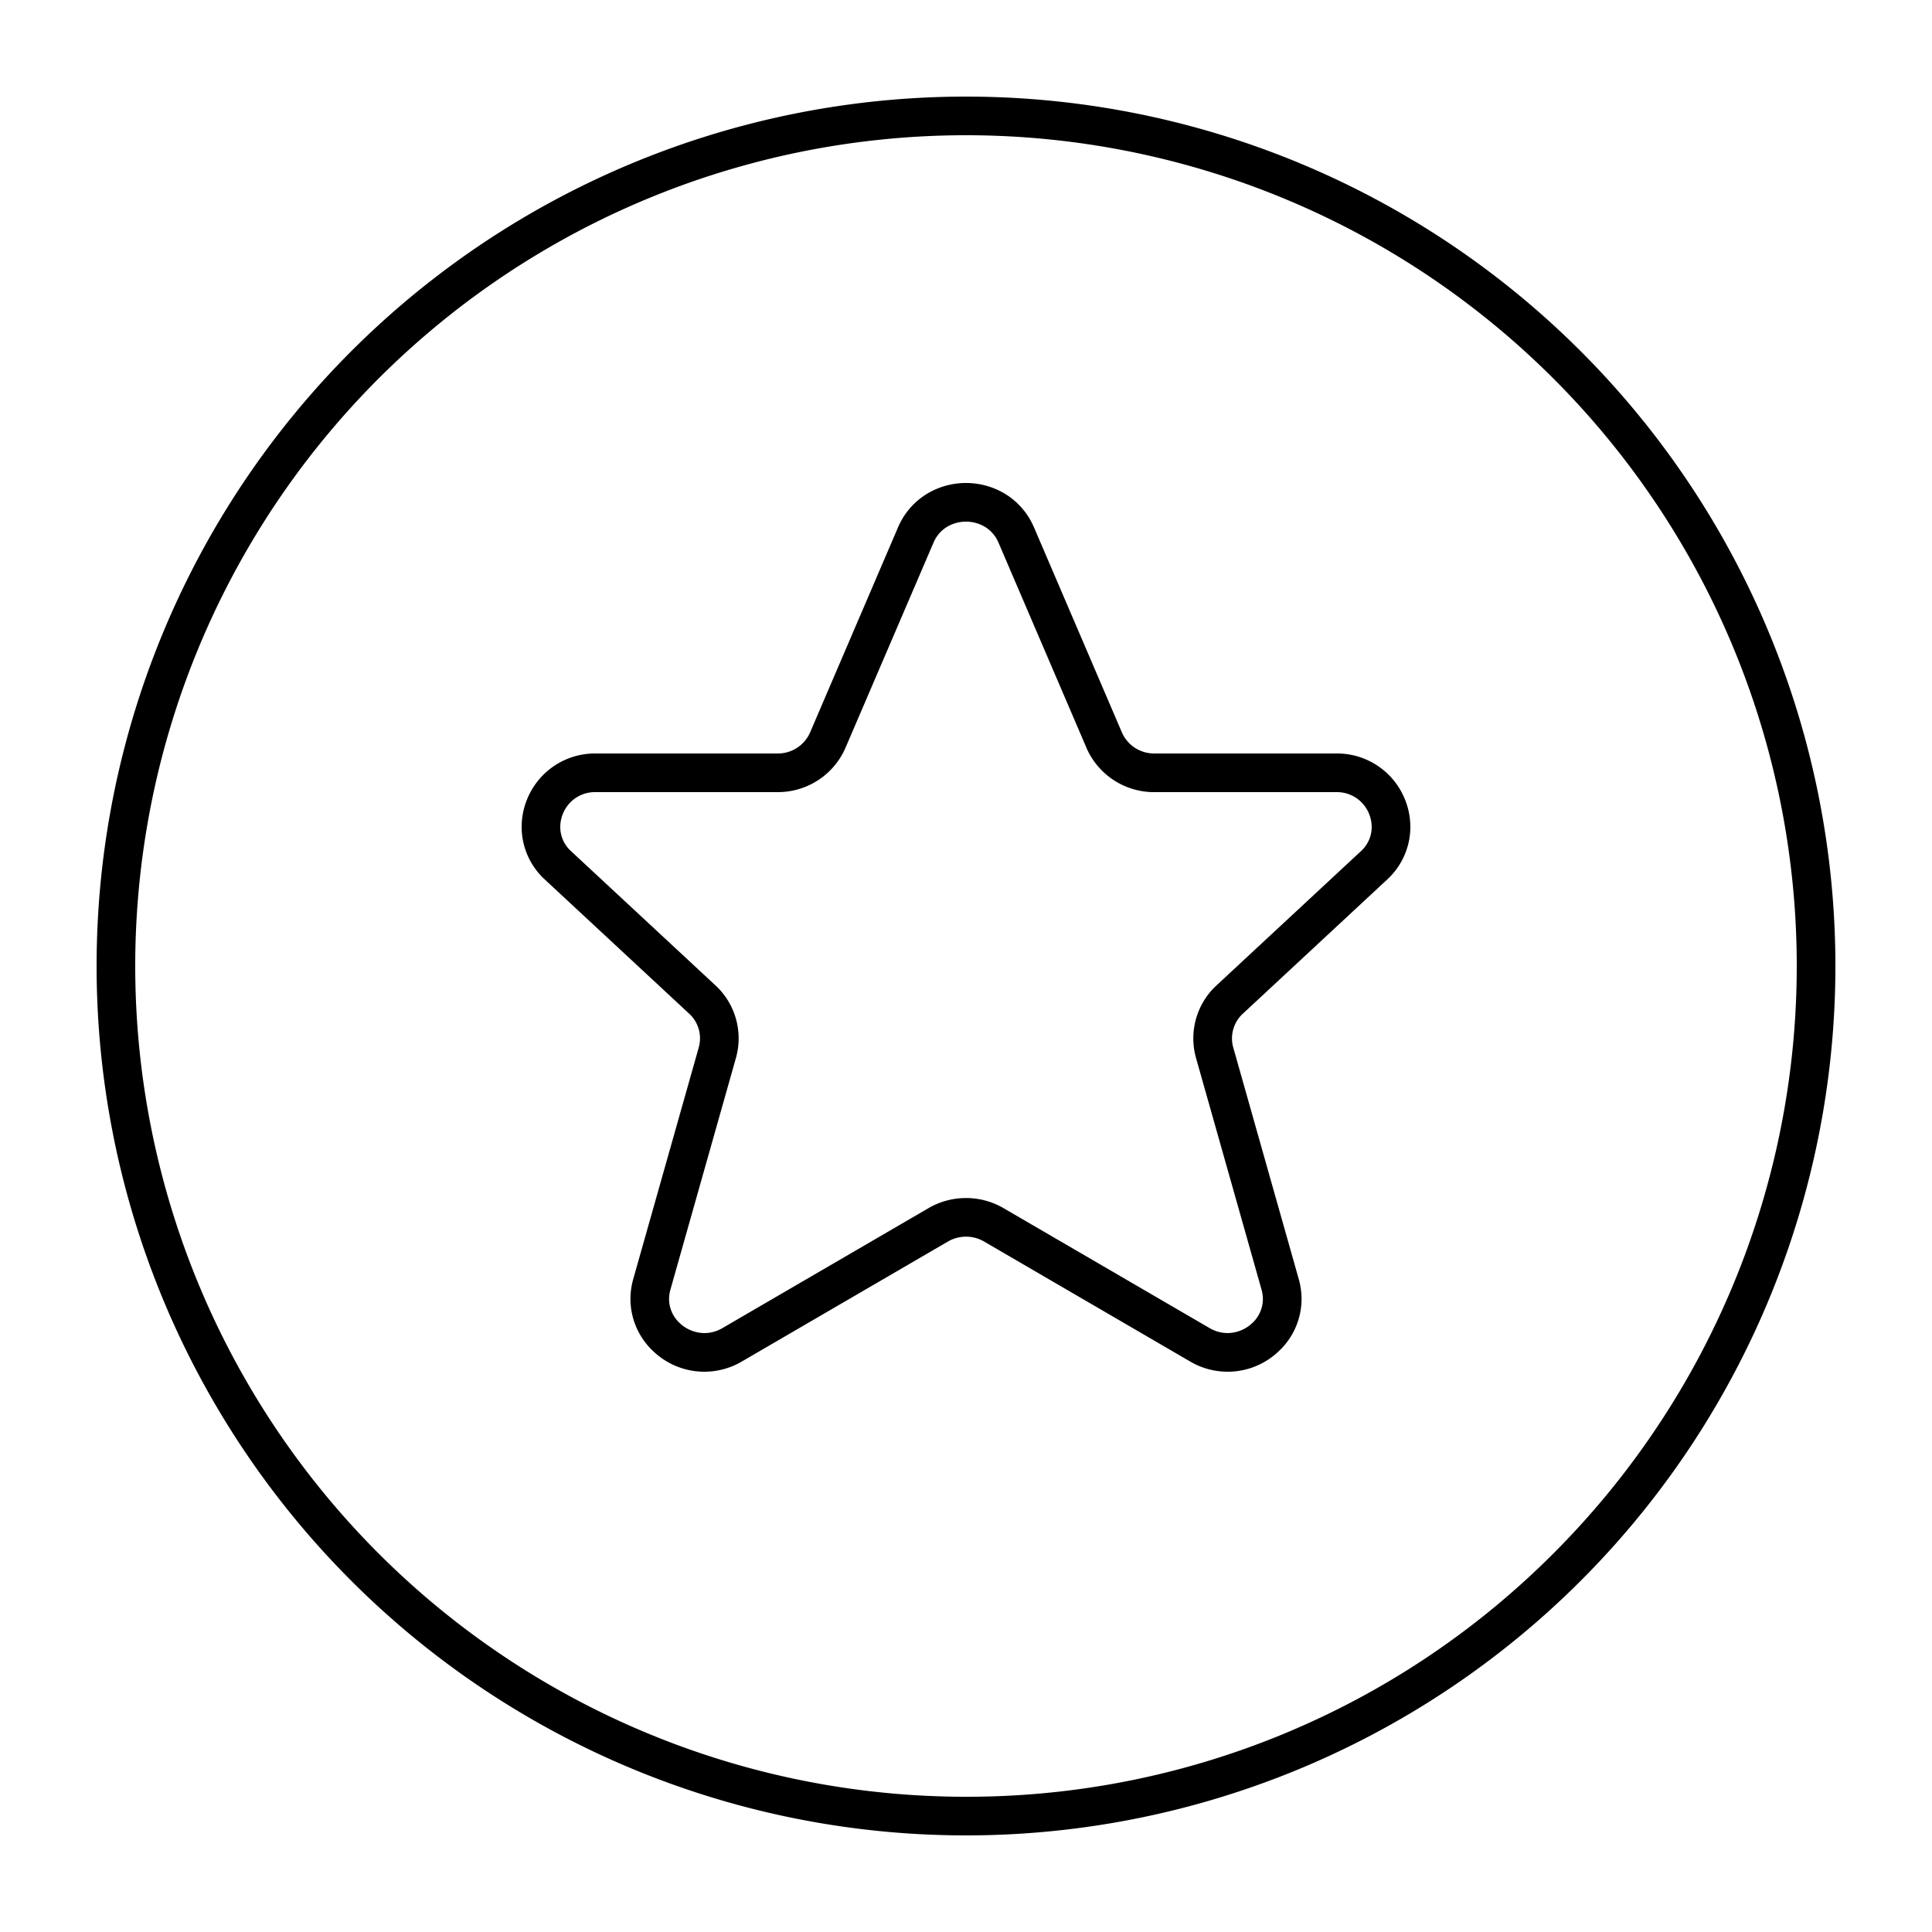
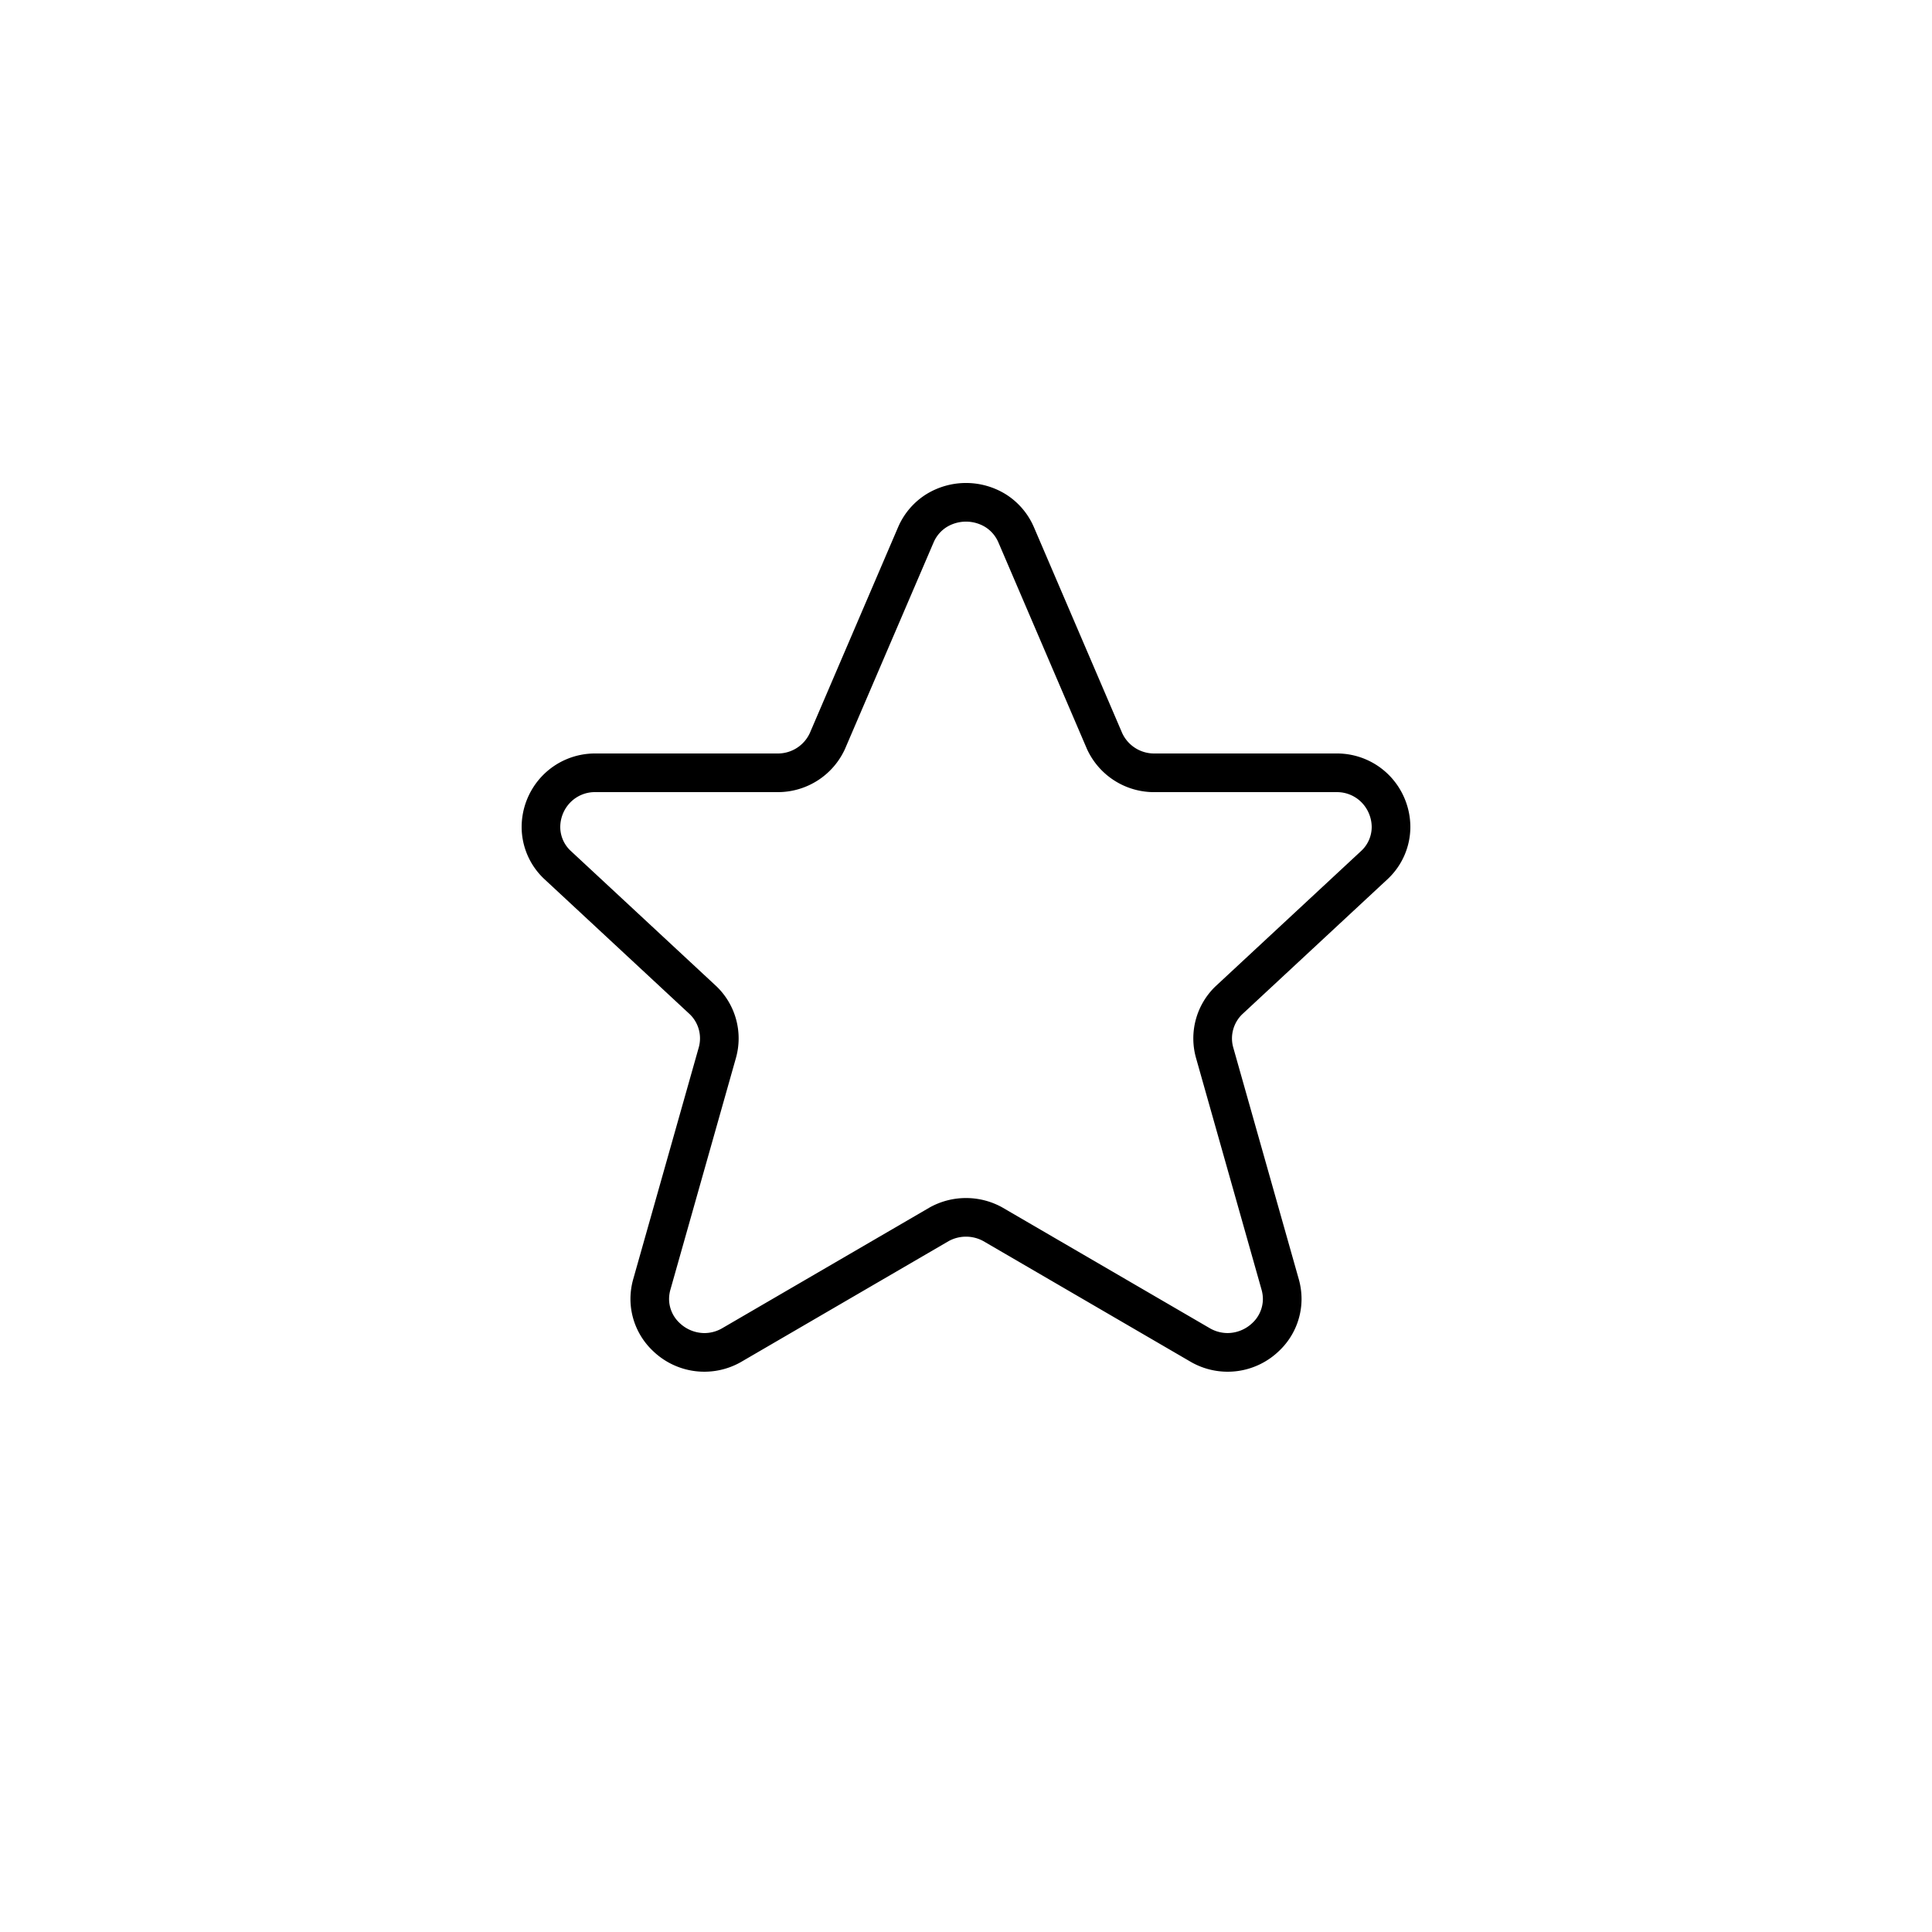
<svg xmlns="http://www.w3.org/2000/svg" data-name="Layer 1" id="Layer_1" viewBox="0 0 100 100">
  <title />
-   <path d="M50,5A45,45,0,1,0,95,50,45.001,45.001,0,0,0,50,5Zm0,88A43,43,0,1,1,80.406,80.405,42.861,42.861,0,0,1,50,93Z" />
  <path d="M69.169,39H59.757a1.818,1.818,0,0,1-1.674-1.059L53.507,27.268l-.006-.013a3.758,3.758,0,0,0-1.479-1.694,3.92,3.92,0,0,0-4.044,0,3.758,3.758,0,0,0-1.479,1.694l-.006.013-4.576,10.673A1.818,1.818,0,0,1,40.243,39H30.831A3.789,3.789,0,0,0,28.051,40.177a3.833,3.833,0,0,0-1.051,2.625,3.702,3.702,0,0,0,1.132,2.658l.02.019,7.554,7.021a1.737,1.737,0,0,1,.461,1.718l-3.389,11.982a3.812,3.812,0,0,0-.146,1.039A3.705,3.705,0,0,0,33.793,69.921a3.829,3.829,0,0,0,4.538.589l.019-.011,10.75-6.258a1.867,1.867,0,0,1,1.8,0l10.75,6.258.019.011a3.828,3.828,0,0,0,4.538-.589,3.705,3.705,0,0,0,1.161-2.681,3.816,3.816,0,0,0-.146-1.039L63.833,54.219a1.727,1.727,0,0,1-.066-.471,1.748,1.748,0,0,1,.526-1.246l7.554-7.022.02-.019A3.702,3.702,0,0,0,73,42.803a3.833,3.833,0,0,0-1.051-2.626A3.789,3.789,0,0,0,69.169,39ZM64.825,68.475a1.877,1.877,0,0,1-1.286.524,1.849,1.849,0,0,1-.901-.24L51.888,62.502l-.019-.011a3.869,3.869,0,0,0-3.737,0l-.019.011L37.362,68.76a1.846,1.846,0,0,1-.901.24,1.877,1.877,0,0,1-1.286-.524,1.702,1.702,0,0,1-.544-1.235,1.815,1.815,0,0,1,.071-.495l3.389-11.983a3.738,3.738,0,0,0-.986-3.691l-.02-.019-7.554-7.021a1.691,1.691,0,0,1-.532-1.229,1.837,1.837,0,0,1,.502-1.25,1.779,1.779,0,0,1,1.328-.553h9.412a3.817,3.817,0,0,0,3.501-2.246l.005-.013L48.326,28.069a1.751,1.751,0,0,1,.693-.8,1.92,1.92,0,0,1,1.962-0,1.751,1.751,0,0,1,.693.8L56.25,38.742l.005.013a3.817,3.817,0,0,0,3.501,2.246h9.412a1.78,1.78,0,0,1,1.328.553,1.838,1.838,0,0,1,.503,1.25,1.691,1.691,0,0,1-.532,1.229l-7.554,7.021-.02.019a3.736,3.736,0,0,0-.986,3.691l3.389,11.983a1.813,1.813,0,0,1,.071.495A1.702,1.702,0,0,1,64.825,68.475Z" />
</svg>